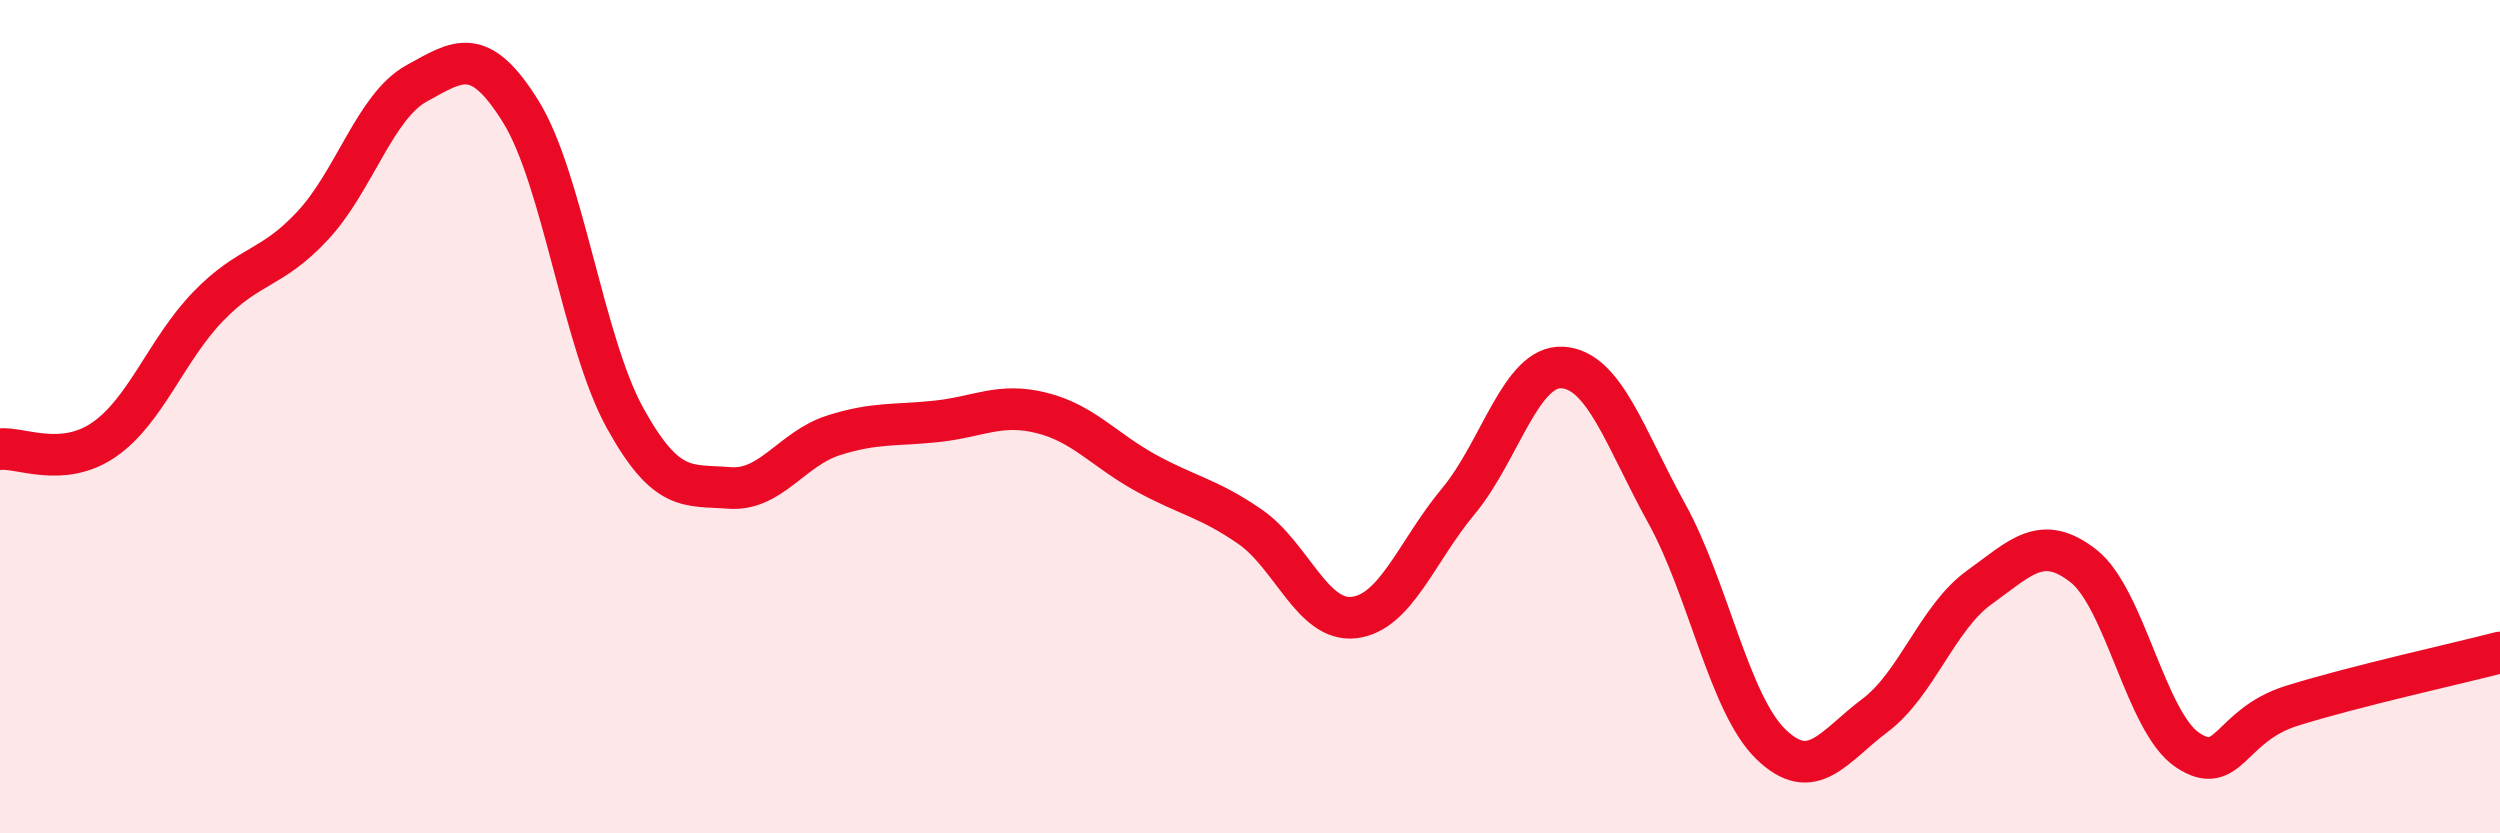
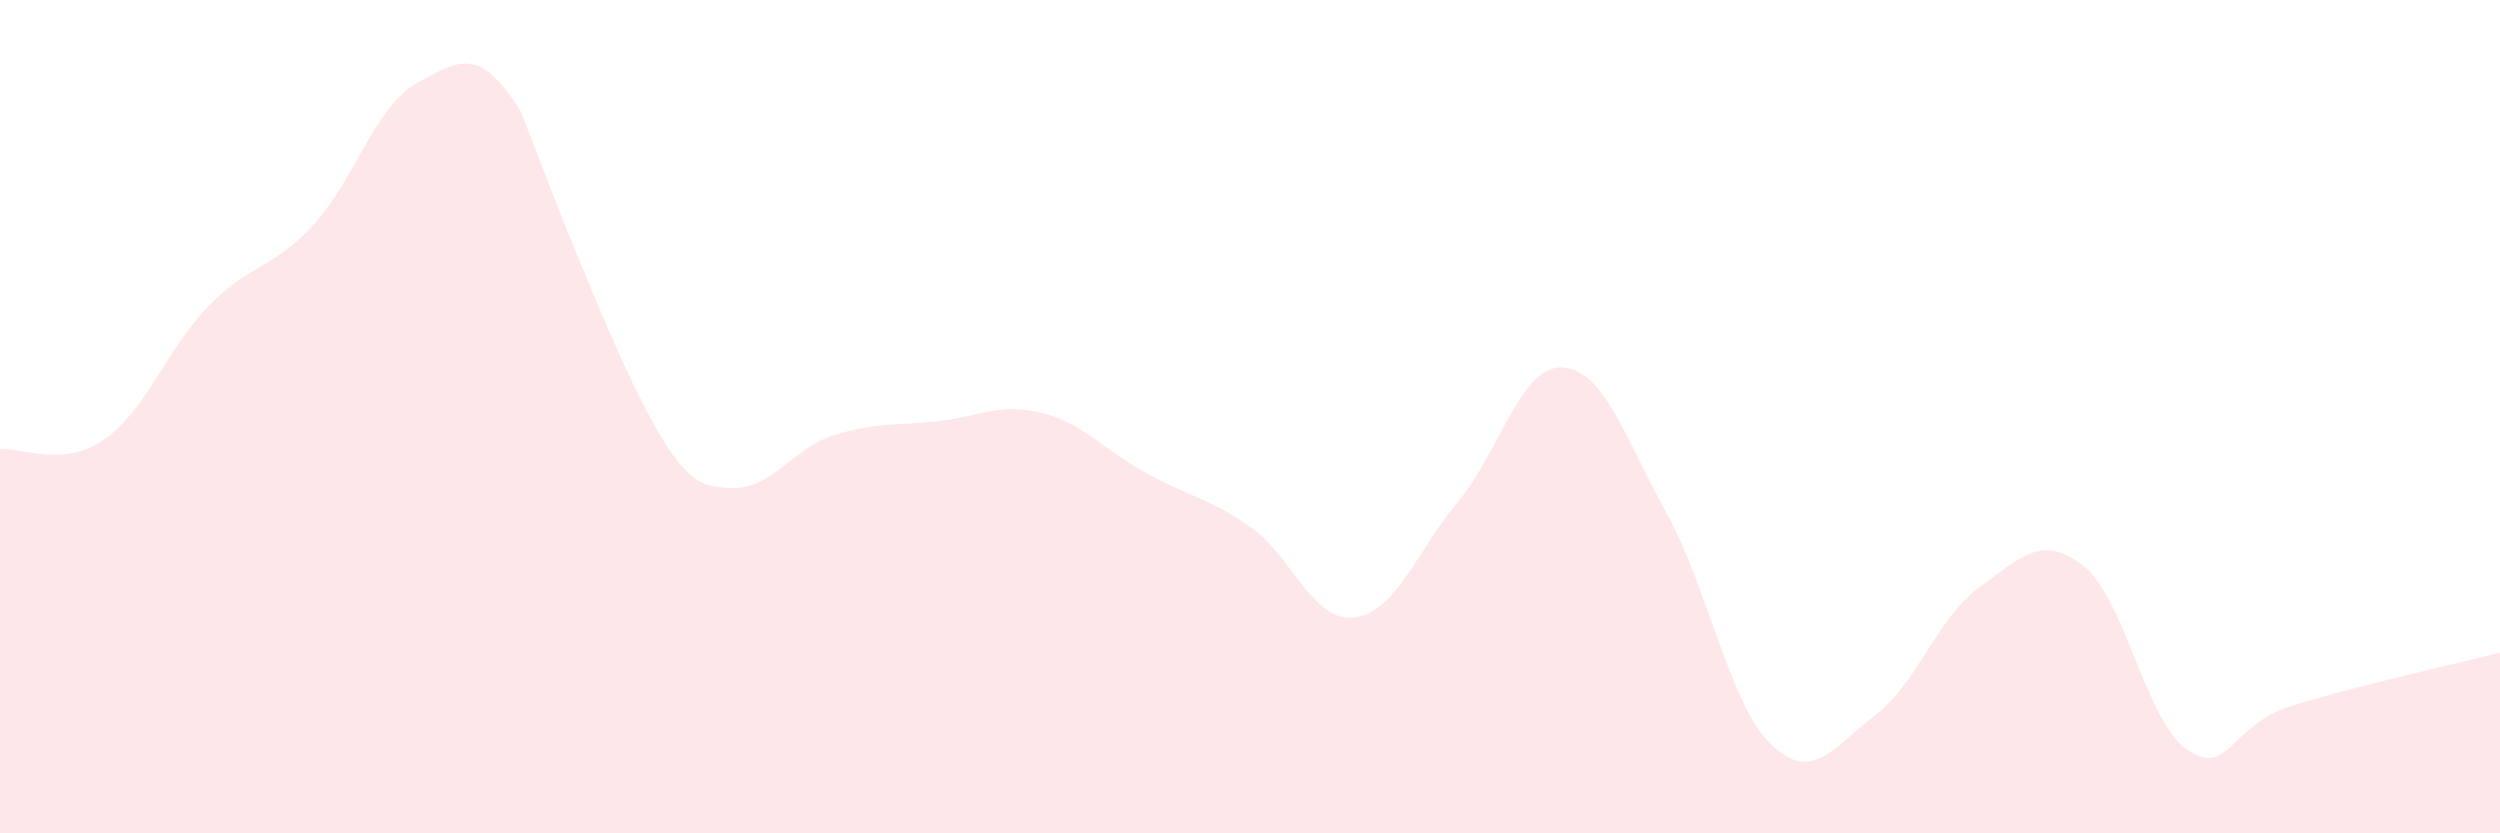
<svg xmlns="http://www.w3.org/2000/svg" width="60" height="20" viewBox="0 0 60 20">
-   <path d="M 0,10.78 C 0.5,10.73 1.5,11.24 2.5,10.55 C 3.5,9.86 4,8.38 5,7.35 C 6,6.32 6.5,6.49 7.5,5.42 C 8.5,4.35 9,2.55 10,2 C 11,1.45 11.5,1.07 12.5,2.68 C 13.5,4.29 14,8.22 15,10.03 C 16,11.84 16.5,11.63 17.5,11.71 C 18.5,11.79 19,10.77 20,10.45 C 21,10.13 21.5,10.22 22.5,10.11 C 23.5,10 24,9.66 25,9.91 C 26,10.16 26.5,10.8 27.5,11.35 C 28.5,11.9 29,11.95 30,12.64 C 31,13.33 31.5,14.94 32.5,14.82 C 33.5,14.7 34,13.23 35,12.03 C 36,10.83 36.5,8.76 37.5,8.82 C 38.5,8.88 39,10.51 40,12.32 C 41,14.13 41.5,16.89 42.5,17.86 C 43.5,18.83 44,17.92 45,17.17 C 46,16.42 46.5,14.82 47.5,14.1 C 48.5,13.38 49,12.8 50,13.58 C 51,14.36 51.5,17.33 52.5,18 C 53.5,18.67 53.5,17.41 55,16.94 C 56.5,16.47 59,15.92 60,15.66L60 20L0 20Z" fill="#EB0A25" opacity="0.1" stroke-linecap="round" stroke-linejoin="round" />
-   <path d="M 0,10.78 C 0.5,10.73 1.5,11.24 2.5,10.55 C 3.5,9.86 4,8.38 5,7.35 C 6,6.32 6.5,6.49 7.5,5.42 C 8.5,4.35 9,2.55 10,2 C 11,1.45 11.5,1.07 12.5,2.68 C 13.5,4.29 14,8.22 15,10.03 C 16,11.84 16.5,11.63 17.5,11.71 C 18.5,11.79 19,10.77 20,10.45 C 21,10.13 21.5,10.22 22.5,10.11 C 23.5,10 24,9.66 25,9.91 C 26,10.16 26.5,10.8 27.5,11.35 C 28.5,11.9 29,11.95 30,12.64 C 31,13.33 31.5,14.94 32.5,14.82 C 33.5,14.7 34,13.23 35,12.03 C 36,10.83 36.5,8.76 37.5,8.82 C 38.5,8.88 39,10.51 40,12.32 C 41,14.13 41.5,16.89 42.5,17.86 C 43.5,18.83 44,17.92 45,17.17 C 46,16.42 46.5,14.82 47.5,14.1 C 48.5,13.38 49,12.8 50,13.58 C 51,14.36 51.5,17.33 52.5,18 C 53.5,18.67 53.5,17.41 55,16.94 C 56.5,16.47 59,15.92 60,15.66" stroke="#EB0A25" stroke-width="1" fill="none" stroke-linecap="round" stroke-linejoin="round" />
+   <path d="M 0,10.78 C 0.5,10.73 1.5,11.24 2.5,10.55 C 3.5,9.86 4,8.38 5,7.35 C 6,6.32 6.5,6.49 7.5,5.42 C 8.5,4.35 9,2.55 10,2 C 11,1.45 11.5,1.07 12.5,2.68 C 16,11.84 16.5,11.63 17.5,11.71 C 18.5,11.79 19,10.77 20,10.45 C 21,10.13 21.5,10.22 22.5,10.11 C 23.5,10 24,9.66 25,9.91 C 26,10.16 26.5,10.8 27.5,11.35 C 28.5,11.9 29,11.95 30,12.64 C 31,13.33 31.5,14.94 32.5,14.82 C 33.5,14.7 34,13.23 35,12.03 C 36,10.83 36.5,8.76 37.5,8.82 C 38.5,8.88 39,10.51 40,12.32 C 41,14.13 41.5,16.89 42.5,17.86 C 43.5,18.83 44,17.92 45,17.17 C 46,16.42 46.5,14.82 47.5,14.1 C 48.5,13.38 49,12.8 50,13.58 C 51,14.36 51.5,17.33 52.5,18 C 53.5,18.67 53.5,17.41 55,16.94 C 56.5,16.47 59,15.92 60,15.66L60 20L0 20Z" fill="#EB0A25" opacity="0.1" stroke-linecap="round" stroke-linejoin="round" />
</svg>